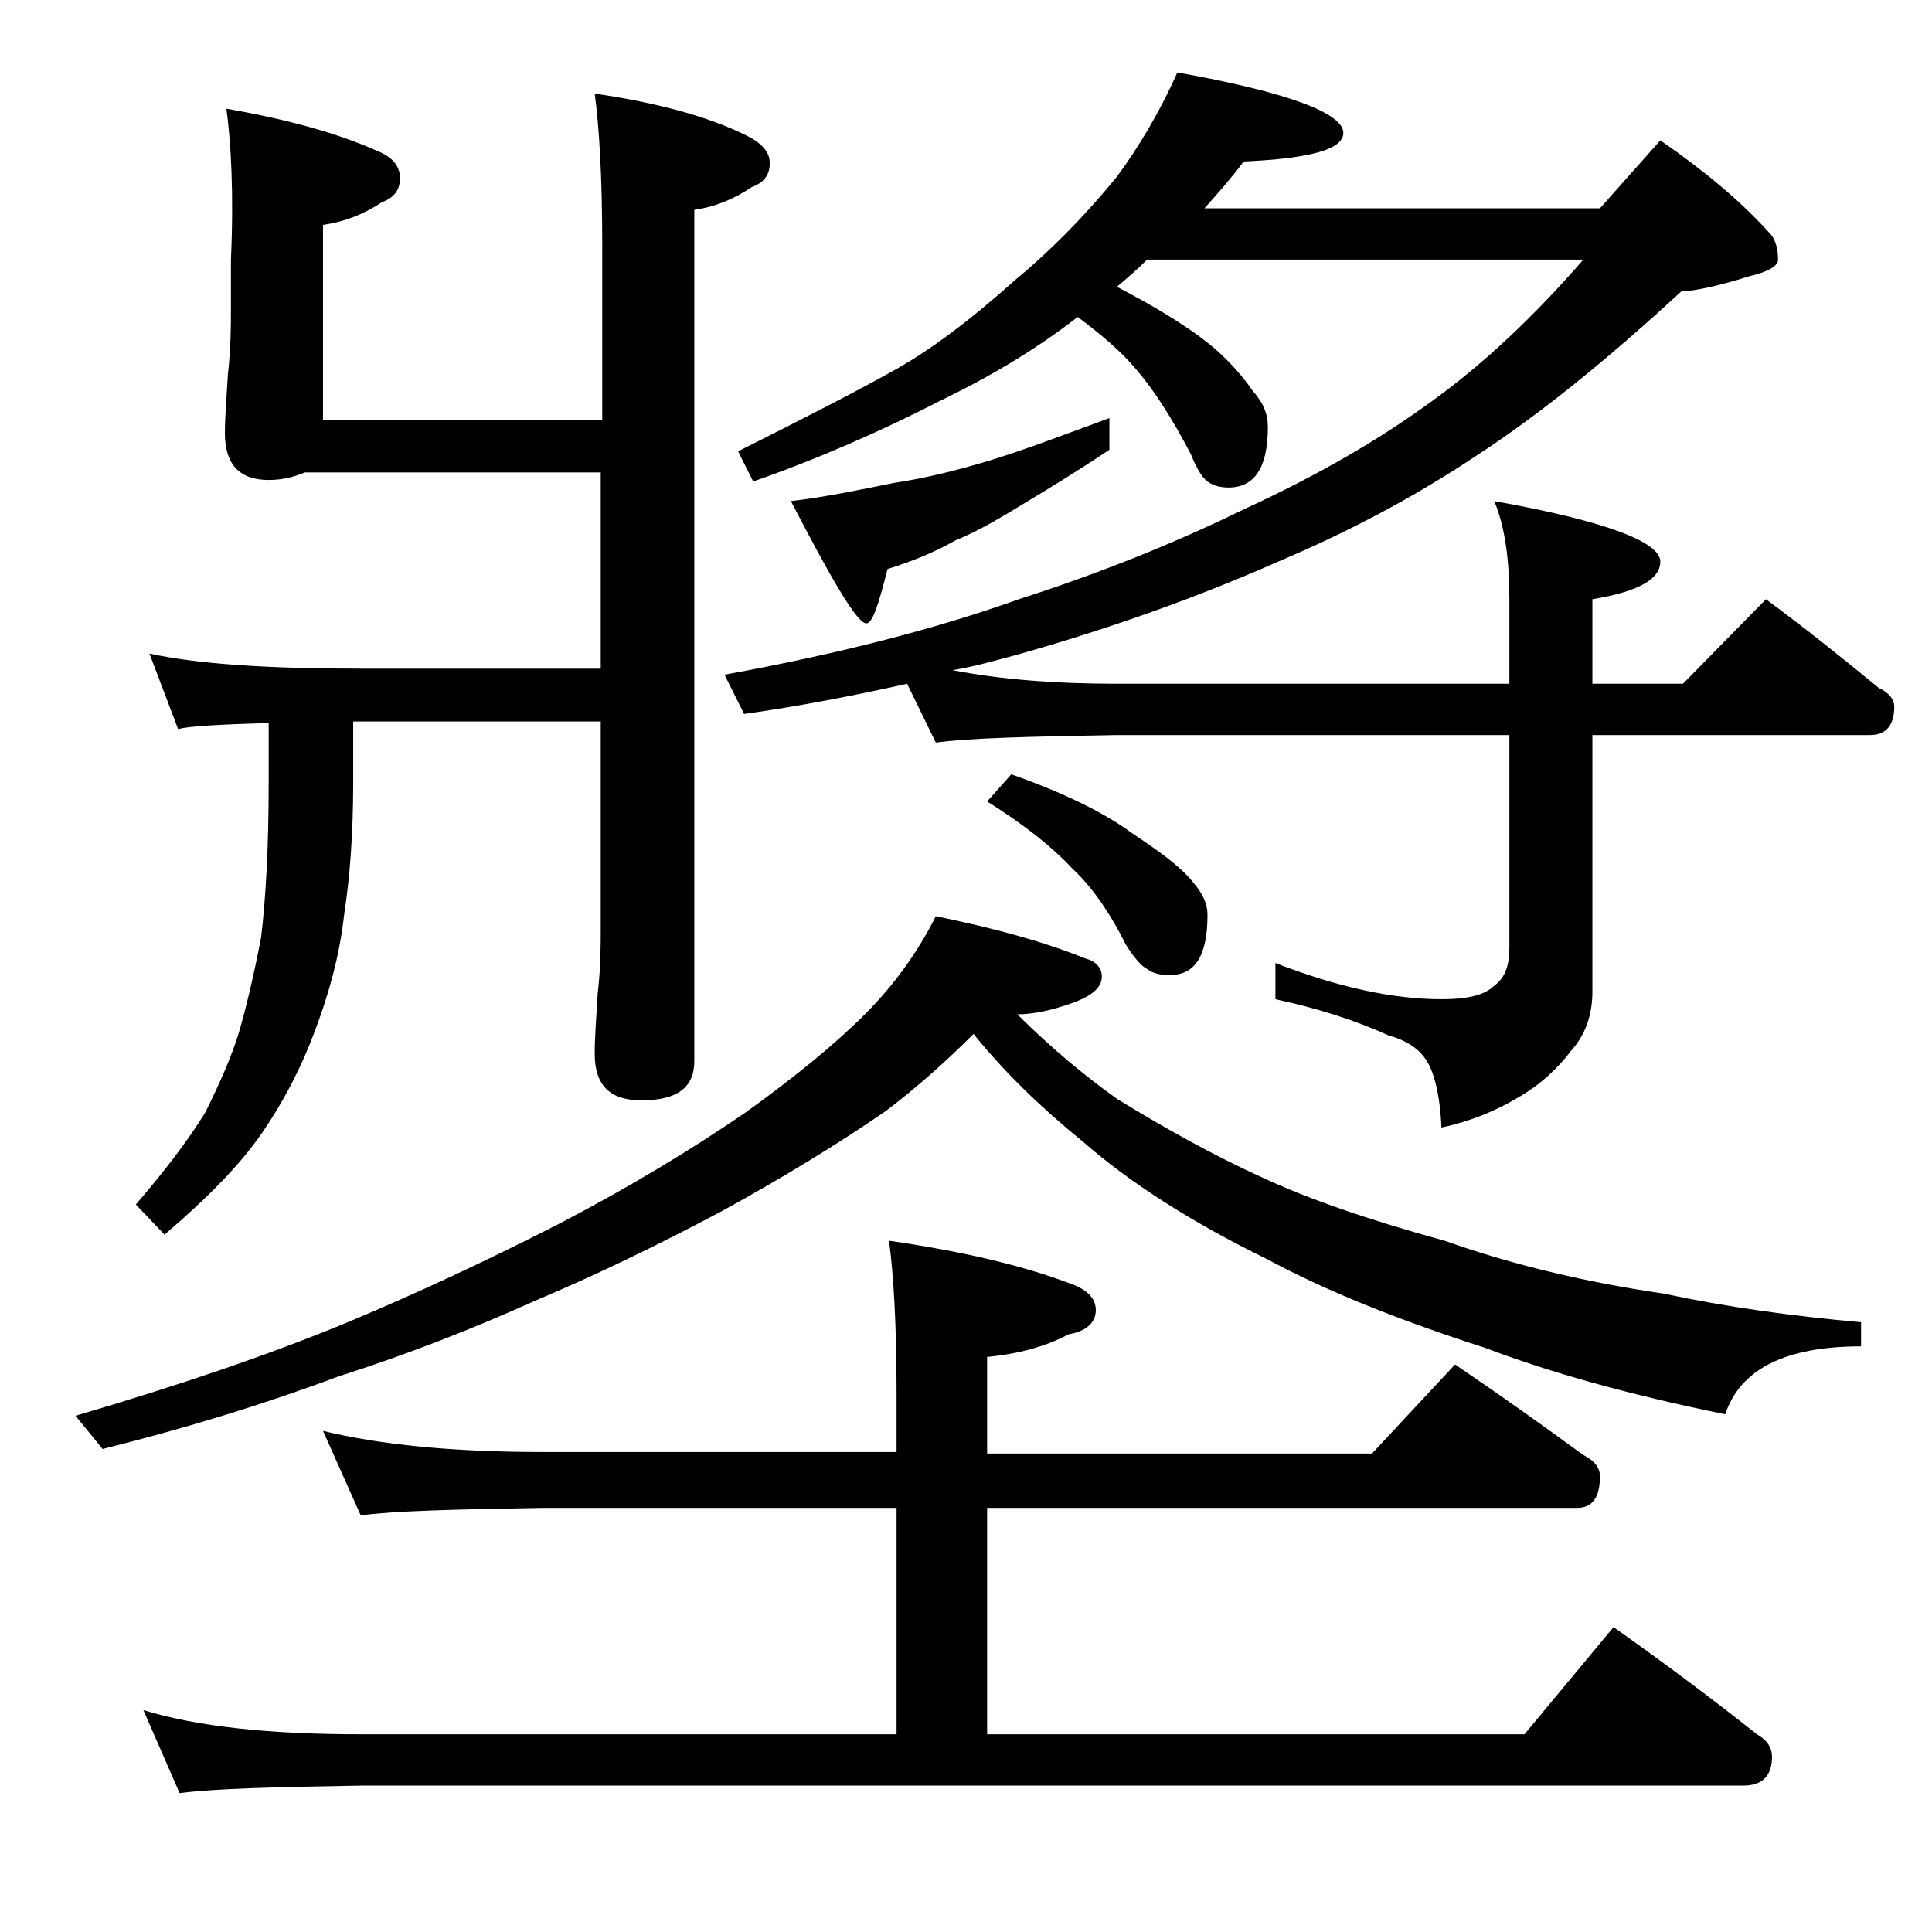
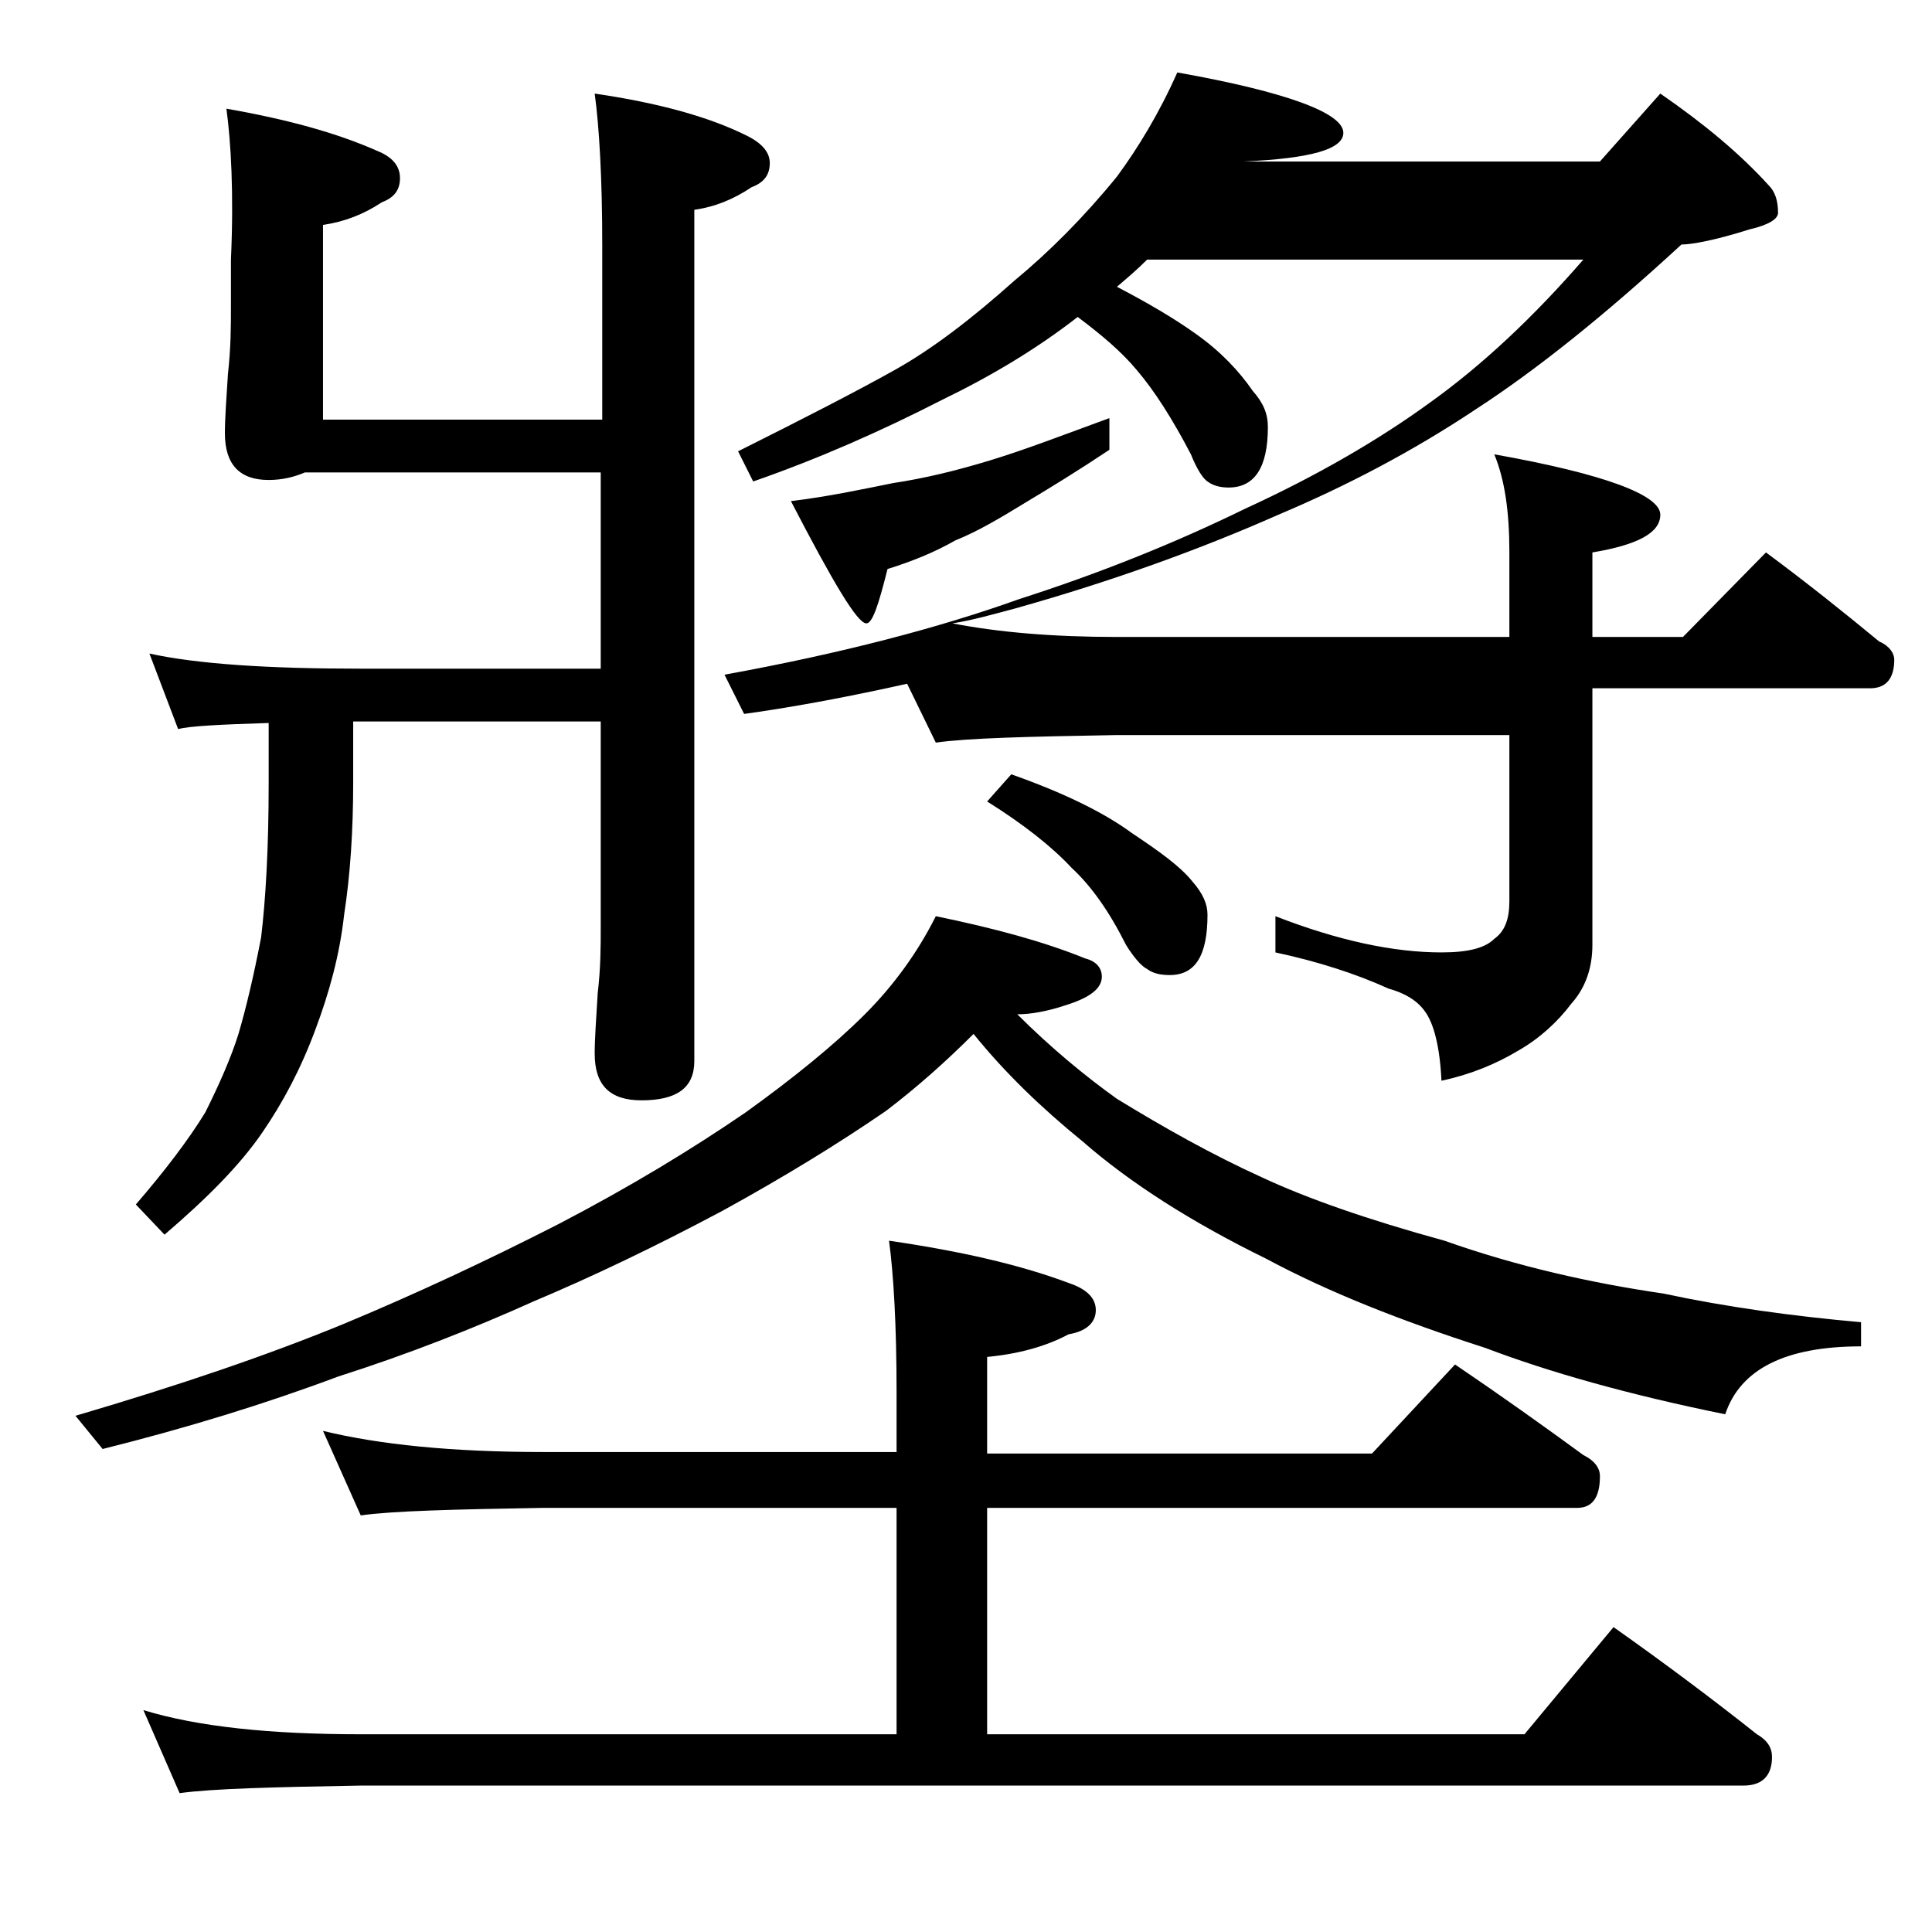
<svg xmlns="http://www.w3.org/2000/svg" version="1.1" id="Layer_1" x="0px" y="0px" viewBox="0 0 128 128" enable-background="new 0 0 128 128" xml:space="preserve">
-   <path d="M62,60.7c3.9,0.8,7.2,1.7,9.9,2.8c0.8,0.2,1.1,0.7,1.1,1.2c0,0.8-0.8,1.4-2.4,1.9c-1.2,0.4-2.3,0.6-3.2,0.6  c2.2,2.2,4.5,4.1,6.6,5.6c3.1,1.9,6.3,3.7,9.6,5.2c3,1.4,7,2.8,12.1,4.2c4.8,1.7,9.7,2.8,14.5,3.5c4.2,0.9,8.6,1.5,13.1,1.9v1.6  c-5,0-8,1.5-9,4.5c-6.4-1.3-11.7-2.8-15.9-4.4c-5.6-1.8-10.4-3.7-14.5-5.9c-4.9-2.4-9-5-12.2-7.8c-2.7-2.2-5.1-4.5-7.2-7.1  c-1.8,1.8-3.7,3.5-5.8,5.1c-3.2,2.2-6.8,4.4-10.8,6.6c-4.5,2.4-8.7,4.4-12.5,6c-4,1.8-8.3,3.5-13,5c-4.8,1.8-10,3.4-15.6,4.8L5,93.8  c6.8-2,12.7-4,17.8-6.1c4.8-2,9.5-4.2,14.2-6.6c4.8-2.5,8.9-5,12.4-7.4c3.2-2.3,5.9-4.5,7.9-6.5C59.2,65.3,60.8,63.1,62,60.7z   M15,7.2c4,0.7,7.3,1.6,10,2.8c1,0.4,1.5,1,1.5,1.8s-0.4,1.3-1.2,1.6c-1.2,0.8-2.5,1.3-3.9,1.5v12.9h18.5V16.2c0-4.4-0.2-7.8-0.5-10  c4.1,0.6,7.5,1.5,10.1,2.8c1,0.5,1.5,1.1,1.5,1.8c0,0.8-0.4,1.3-1.2,1.6c-1.2,0.8-2.4,1.3-3.8,1.5v56.4c0,1.8-1.2,2.6-3.5,2.6  c-2.1,0-3.1-1-3.1-3.1c0-1,0.1-2.3,0.2-4c0.2-1.7,0.2-3.1,0.2-4.4V47.8H23.4v4c0,3.3-0.2,6.2-0.6,8.8c-0.3,2.7-1,5.2-1.9,7.6  c-1,2.7-2.2,4.9-3.5,6.8c-1.5,2.2-3.7,4.4-6.5,6.8L9,79.8c1.9-2.2,3.5-4.3,4.6-6.1c0.9-1.8,1.7-3.6,2.2-5.2c0.5-1.7,1-3.8,1.5-6.4  c0.3-2.5,0.5-5.9,0.5-10.2v-4c-3.2,0.1-5.2,0.2-6,0.4l-1.9-5c3.2,0.7,7.9,1,13.9,1h16V31.3H20.2c-0.7,0.3-1.5,0.5-2.4,0.5  c-1.9,0-2.9-1-2.9-3.1c0-1,0.1-2.3,0.2-3.9c0.2-1.8,0.2-3.2,0.2-4.5v-3.1C15.5,12.8,15.3,9.4,15,7.2z M21.4,94.8  c3.7,0.9,8.5,1.4,14.6,1.4h23.4v-4c0-4.4-0.2-7.8-0.5-10c4.8,0.7,8.7,1.6,11.9,2.8c1.2,0.4,1.8,1,1.8,1.8c0,0.8-0.6,1.4-1.8,1.6  c-1.5,0.8-3.3,1.3-5.4,1.5v6.4h25.5l5.5-5.9c3.1,2.1,5.9,4.1,8.5,6c0.8,0.4,1.1,0.9,1.1,1.4c0,1.4-0.5,2.1-1.5,2.1H65.4v15H101  l5.9-7.1c3.4,2.4,6.6,4.8,9.5,7.1c0.7,0.4,1,0.9,1,1.5c0,1.2-0.6,1.9-1.9,1.9H23.9c-5.8,0.1-9.8,0.2-12,0.5l-2.4-5.5  c3.6,1.1,8.4,1.6,14.4,1.6h35.5v-15H36c-5.9,0.1-10,0.2-12.1,0.5L21.4,94.8z M78,4.8c7.3,1.3,11,2.7,11,4c0,1.1-2.2,1.7-6.6,1.9  c-0.9,1.2-1.8,2.2-2.6,3.1H106l4-4.5c2.9,2,5.3,4,7.2,6.1c0.4,0.4,0.6,1,0.6,1.8c0,0.4-0.6,0.8-1.9,1.1c-2.2,0.7-3.8,1-4.5,1  c-5.1,4.7-9.6,8.3-13.6,10.9c-4.2,2.8-8.6,5.1-13.1,7c-5.2,2.3-11,4.4-17.4,6.2c-1.5,0.4-2.9,0.8-4.2,1c3.1,0.6,6.7,0.9,10.9,0.9h26  v-5.6c0-2.7-0.3-4.8-1-6.5c7.3,1.3,11,2.7,11,4c0,1.2-1.5,2-4.5,2.5v5.6h6l5.5-5.6c2.7,2,5.2,4,7.5,5.9c0.7,0.3,1,0.8,1,1.2  c0,1.2-0.5,1.9-1.6,1.9h-18.4v17c0,1.6-0.5,2.9-1.4,3.9c-0.9,1.2-2.1,2.3-3.5,3.1c-1.5,0.9-3.2,1.6-5.1,2c-0.1-2.2-0.5-3.8-1.1-4.6  c-0.5-0.7-1.3-1.2-2.4-1.5c-2.2-1-4.7-1.8-7.5-2.4v-2.4c4.1,1.6,7.8,2.4,11,2.4c1.8,0,2.9-0.3,3.5-0.9c0.7-0.5,1-1.3,1-2.5V48.7H74  c-5.9,0.1-9.9,0.2-12,0.5l-1.9-3.9c-3.6,0.8-7.2,1.5-10.8,2L48,44.7c7.7-1.4,14.2-3.1,19.5-5c5.3-1.7,10.3-3.7,15-6  c4.8-2.2,8.9-4.6,12.2-7c3.5-2.5,6.9-5.7,10.2-9.5H76c-0.7,0.7-1.3,1.2-2,1.8c2.1,1.1,3.8,2.1,5.2,3.1c1.7,1.2,2.9,2.5,3.8,3.8  c0.7,0.8,1,1.5,1,2.4c0,2.7-0.9,4-2.6,4c-0.5,0-1-0.1-1.4-0.4c-0.3-0.2-0.7-0.8-1.1-1.8c-1.2-2.3-2.4-4.2-3.6-5.6  c-1-1.2-2.3-2.3-3.9-3.5c-2.7,2.1-5.7,3.9-9,5.5c-4.1,2.1-8.2,3.9-12.5,5.4l-1-2c4.4-2.2,7.9-4,10.4-5.4c2.5-1.4,5.1-3.4,7.9-5.9  c2.3-1.9,4.6-4.2,6.8-6.9C75.4,9.8,76.8,7.5,78,4.8z M73.5,27.7v2.1c-2.1,1.4-3.9,2.5-5.4,3.4c-1.8,1.1-3.3,2-4.8,2.6  c-1.4,0.8-2.9,1.4-4.5,1.9c-0.6,2.4-1,3.6-1.4,3.6c-0.6,0-2.2-2.7-5-8.1c2.5-0.3,4.8-0.8,6.8-1.2c2-0.3,4.1-0.8,6.4-1.5  C67.9,29.8,70.5,28.8,73.5,27.7z M67,51.3c3.4,1.2,6.1,2.5,8,3.9c1.8,1.2,3.2,2.2,4,3.2c0.7,0.8,1,1.5,1,2.2c0,2.7-0.8,4-2.5,4  c-0.6,0-1.1-0.1-1.5-0.4c-0.4-0.2-0.9-0.8-1.4-1.6c-1.1-2.2-2.3-3.9-3.6-5.1c-1.3-1.4-3.2-2.9-5.6-4.4L67,51.3z" />
+   <path d="M62,60.7c3.9,0.8,7.2,1.7,9.9,2.8c0.8,0.2,1.1,0.7,1.1,1.2c0,0.8-0.8,1.4-2.4,1.9c-1.2,0.4-2.3,0.6-3.2,0.6  c2.2,2.2,4.5,4.1,6.6,5.6c3.1,1.9,6.3,3.7,9.6,5.2c3,1.4,7,2.8,12.1,4.2c4.8,1.7,9.7,2.8,14.5,3.5c4.2,0.9,8.6,1.5,13.1,1.9v1.6  c-5,0-8,1.5-9,4.5c-6.4-1.3-11.7-2.8-15.9-4.4c-5.6-1.8-10.4-3.7-14.5-5.9c-4.9-2.4-9-5-12.2-7.8c-2.7-2.2-5.1-4.5-7.2-7.1  c-1.8,1.8-3.7,3.5-5.8,5.1c-3.2,2.2-6.8,4.4-10.8,6.6c-4.5,2.4-8.7,4.4-12.5,6c-4,1.8-8.3,3.5-13,5c-4.8,1.8-10,3.4-15.6,4.8L5,93.8  c6.8-2,12.7-4,17.8-6.1c4.8-2,9.5-4.2,14.2-6.6c4.8-2.5,8.9-5,12.4-7.4c3.2-2.3,5.9-4.5,7.9-6.5C59.2,65.3,60.8,63.1,62,60.7z   M15,7.2c4,0.7,7.3,1.6,10,2.8c1,0.4,1.5,1,1.5,1.8s-0.4,1.3-1.2,1.6c-1.2,0.8-2.5,1.3-3.9,1.5v12.9h18.5V16.2c0-4.4-0.2-7.8-0.5-10  c4.1,0.6,7.5,1.5,10.1,2.8c1,0.5,1.5,1.1,1.5,1.8c0,0.8-0.4,1.3-1.2,1.6c-1.2,0.8-2.4,1.3-3.8,1.5v56.4c0,1.8-1.2,2.6-3.5,2.6  c-2.1,0-3.1-1-3.1-3.1c0-1,0.1-2.3,0.2-4c0.2-1.7,0.2-3.1,0.2-4.4V47.8H23.4v4c0,3.3-0.2,6.2-0.6,8.8c-0.3,2.7-1,5.2-1.9,7.6  c-1,2.7-2.2,4.9-3.5,6.8c-1.5,2.2-3.7,4.4-6.5,6.8L9,79.8c1.9-2.2,3.5-4.3,4.6-6.1c0.9-1.8,1.7-3.6,2.2-5.2c0.5-1.7,1-3.8,1.5-6.4  c0.3-2.5,0.5-5.9,0.5-10.2v-4c-3.2,0.1-5.2,0.2-6,0.4l-1.9-5c3.2,0.7,7.9,1,13.9,1h16V31.3H20.2c-0.7,0.3-1.5,0.5-2.4,0.5  c-1.9,0-2.9-1-2.9-3.1c0-1,0.1-2.3,0.2-3.9c0.2-1.8,0.2-3.2,0.2-4.5v-3.1C15.5,12.8,15.3,9.4,15,7.2z M21.4,94.8  c3.7,0.9,8.5,1.4,14.6,1.4h23.4v-4c0-4.4-0.2-7.8-0.5-10c4.8,0.7,8.7,1.6,11.9,2.8c1.2,0.4,1.8,1,1.8,1.8c0,0.8-0.6,1.4-1.8,1.6  c-1.5,0.8-3.3,1.3-5.4,1.5v6.4h25.5l5.5-5.9c3.1,2.1,5.9,4.1,8.5,6c0.8,0.4,1.1,0.9,1.1,1.4c0,1.4-0.5,2.1-1.5,2.1H65.4v15H101  l5.9-7.1c3.4,2.4,6.6,4.8,9.5,7.1c0.7,0.4,1,0.9,1,1.5c0,1.2-0.6,1.9-1.9,1.9H23.9c-5.8,0.1-9.8,0.2-12,0.5l-2.4-5.5  c3.6,1.1,8.4,1.6,14.4,1.6h35.5v-15H36c-5.9,0.1-10,0.2-12.1,0.5L21.4,94.8z M78,4.8c7.3,1.3,11,2.7,11,4c0,1.1-2.2,1.7-6.6,1.9  H106l4-4.5c2.9,2,5.3,4,7.2,6.1c0.4,0.4,0.6,1,0.6,1.8c0,0.4-0.6,0.8-1.9,1.1c-2.2,0.7-3.8,1-4.5,1  c-5.1,4.7-9.6,8.3-13.6,10.9c-4.2,2.8-8.6,5.1-13.1,7c-5.2,2.3-11,4.4-17.4,6.2c-1.5,0.4-2.9,0.8-4.2,1c3.1,0.6,6.7,0.9,10.9,0.9h26  v-5.6c0-2.7-0.3-4.8-1-6.5c7.3,1.3,11,2.7,11,4c0,1.2-1.5,2-4.5,2.5v5.6h6l5.5-5.6c2.7,2,5.2,4,7.5,5.9c0.7,0.3,1,0.8,1,1.2  c0,1.2-0.5,1.9-1.6,1.9h-18.4v17c0,1.6-0.5,2.9-1.4,3.9c-0.9,1.2-2.1,2.3-3.5,3.1c-1.5,0.9-3.2,1.6-5.1,2c-0.1-2.2-0.5-3.8-1.1-4.6  c-0.5-0.7-1.3-1.2-2.4-1.5c-2.2-1-4.7-1.8-7.5-2.4v-2.4c4.1,1.6,7.8,2.4,11,2.4c1.8,0,2.9-0.3,3.5-0.9c0.7-0.5,1-1.3,1-2.5V48.7H74  c-5.9,0.1-9.9,0.2-12,0.5l-1.9-3.9c-3.6,0.8-7.2,1.5-10.8,2L48,44.7c7.7-1.4,14.2-3.1,19.5-5c5.3-1.7,10.3-3.7,15-6  c4.8-2.2,8.9-4.6,12.2-7c3.5-2.5,6.9-5.7,10.2-9.5H76c-0.7,0.7-1.3,1.2-2,1.8c2.1,1.1,3.8,2.1,5.2,3.1c1.7,1.2,2.9,2.5,3.8,3.8  c0.7,0.8,1,1.5,1,2.4c0,2.7-0.9,4-2.6,4c-0.5,0-1-0.1-1.4-0.4c-0.3-0.2-0.7-0.8-1.1-1.8c-1.2-2.3-2.4-4.2-3.6-5.6  c-1-1.2-2.3-2.3-3.9-3.5c-2.7,2.1-5.7,3.9-9,5.5c-4.1,2.1-8.2,3.9-12.5,5.4l-1-2c4.4-2.2,7.9-4,10.4-5.4c2.5-1.4,5.1-3.4,7.9-5.9  c2.3-1.9,4.6-4.2,6.8-6.9C75.4,9.8,76.8,7.5,78,4.8z M73.5,27.7v2.1c-2.1,1.4-3.9,2.5-5.4,3.4c-1.8,1.1-3.3,2-4.8,2.6  c-1.4,0.8-2.9,1.4-4.5,1.9c-0.6,2.4-1,3.6-1.4,3.6c-0.6,0-2.2-2.7-5-8.1c2.5-0.3,4.8-0.8,6.8-1.2c2-0.3,4.1-0.8,6.4-1.5  C67.9,29.8,70.5,28.8,73.5,27.7z M67,51.3c3.4,1.2,6.1,2.5,8,3.9c1.8,1.2,3.2,2.2,4,3.2c0.7,0.8,1,1.5,1,2.2c0,2.7-0.8,4-2.5,4  c-0.6,0-1.1-0.1-1.5-0.4c-0.4-0.2-0.9-0.8-1.4-1.6c-1.1-2.2-2.3-3.9-3.6-5.1c-1.3-1.4-3.2-2.9-5.6-4.4L67,51.3z" />
</svg>